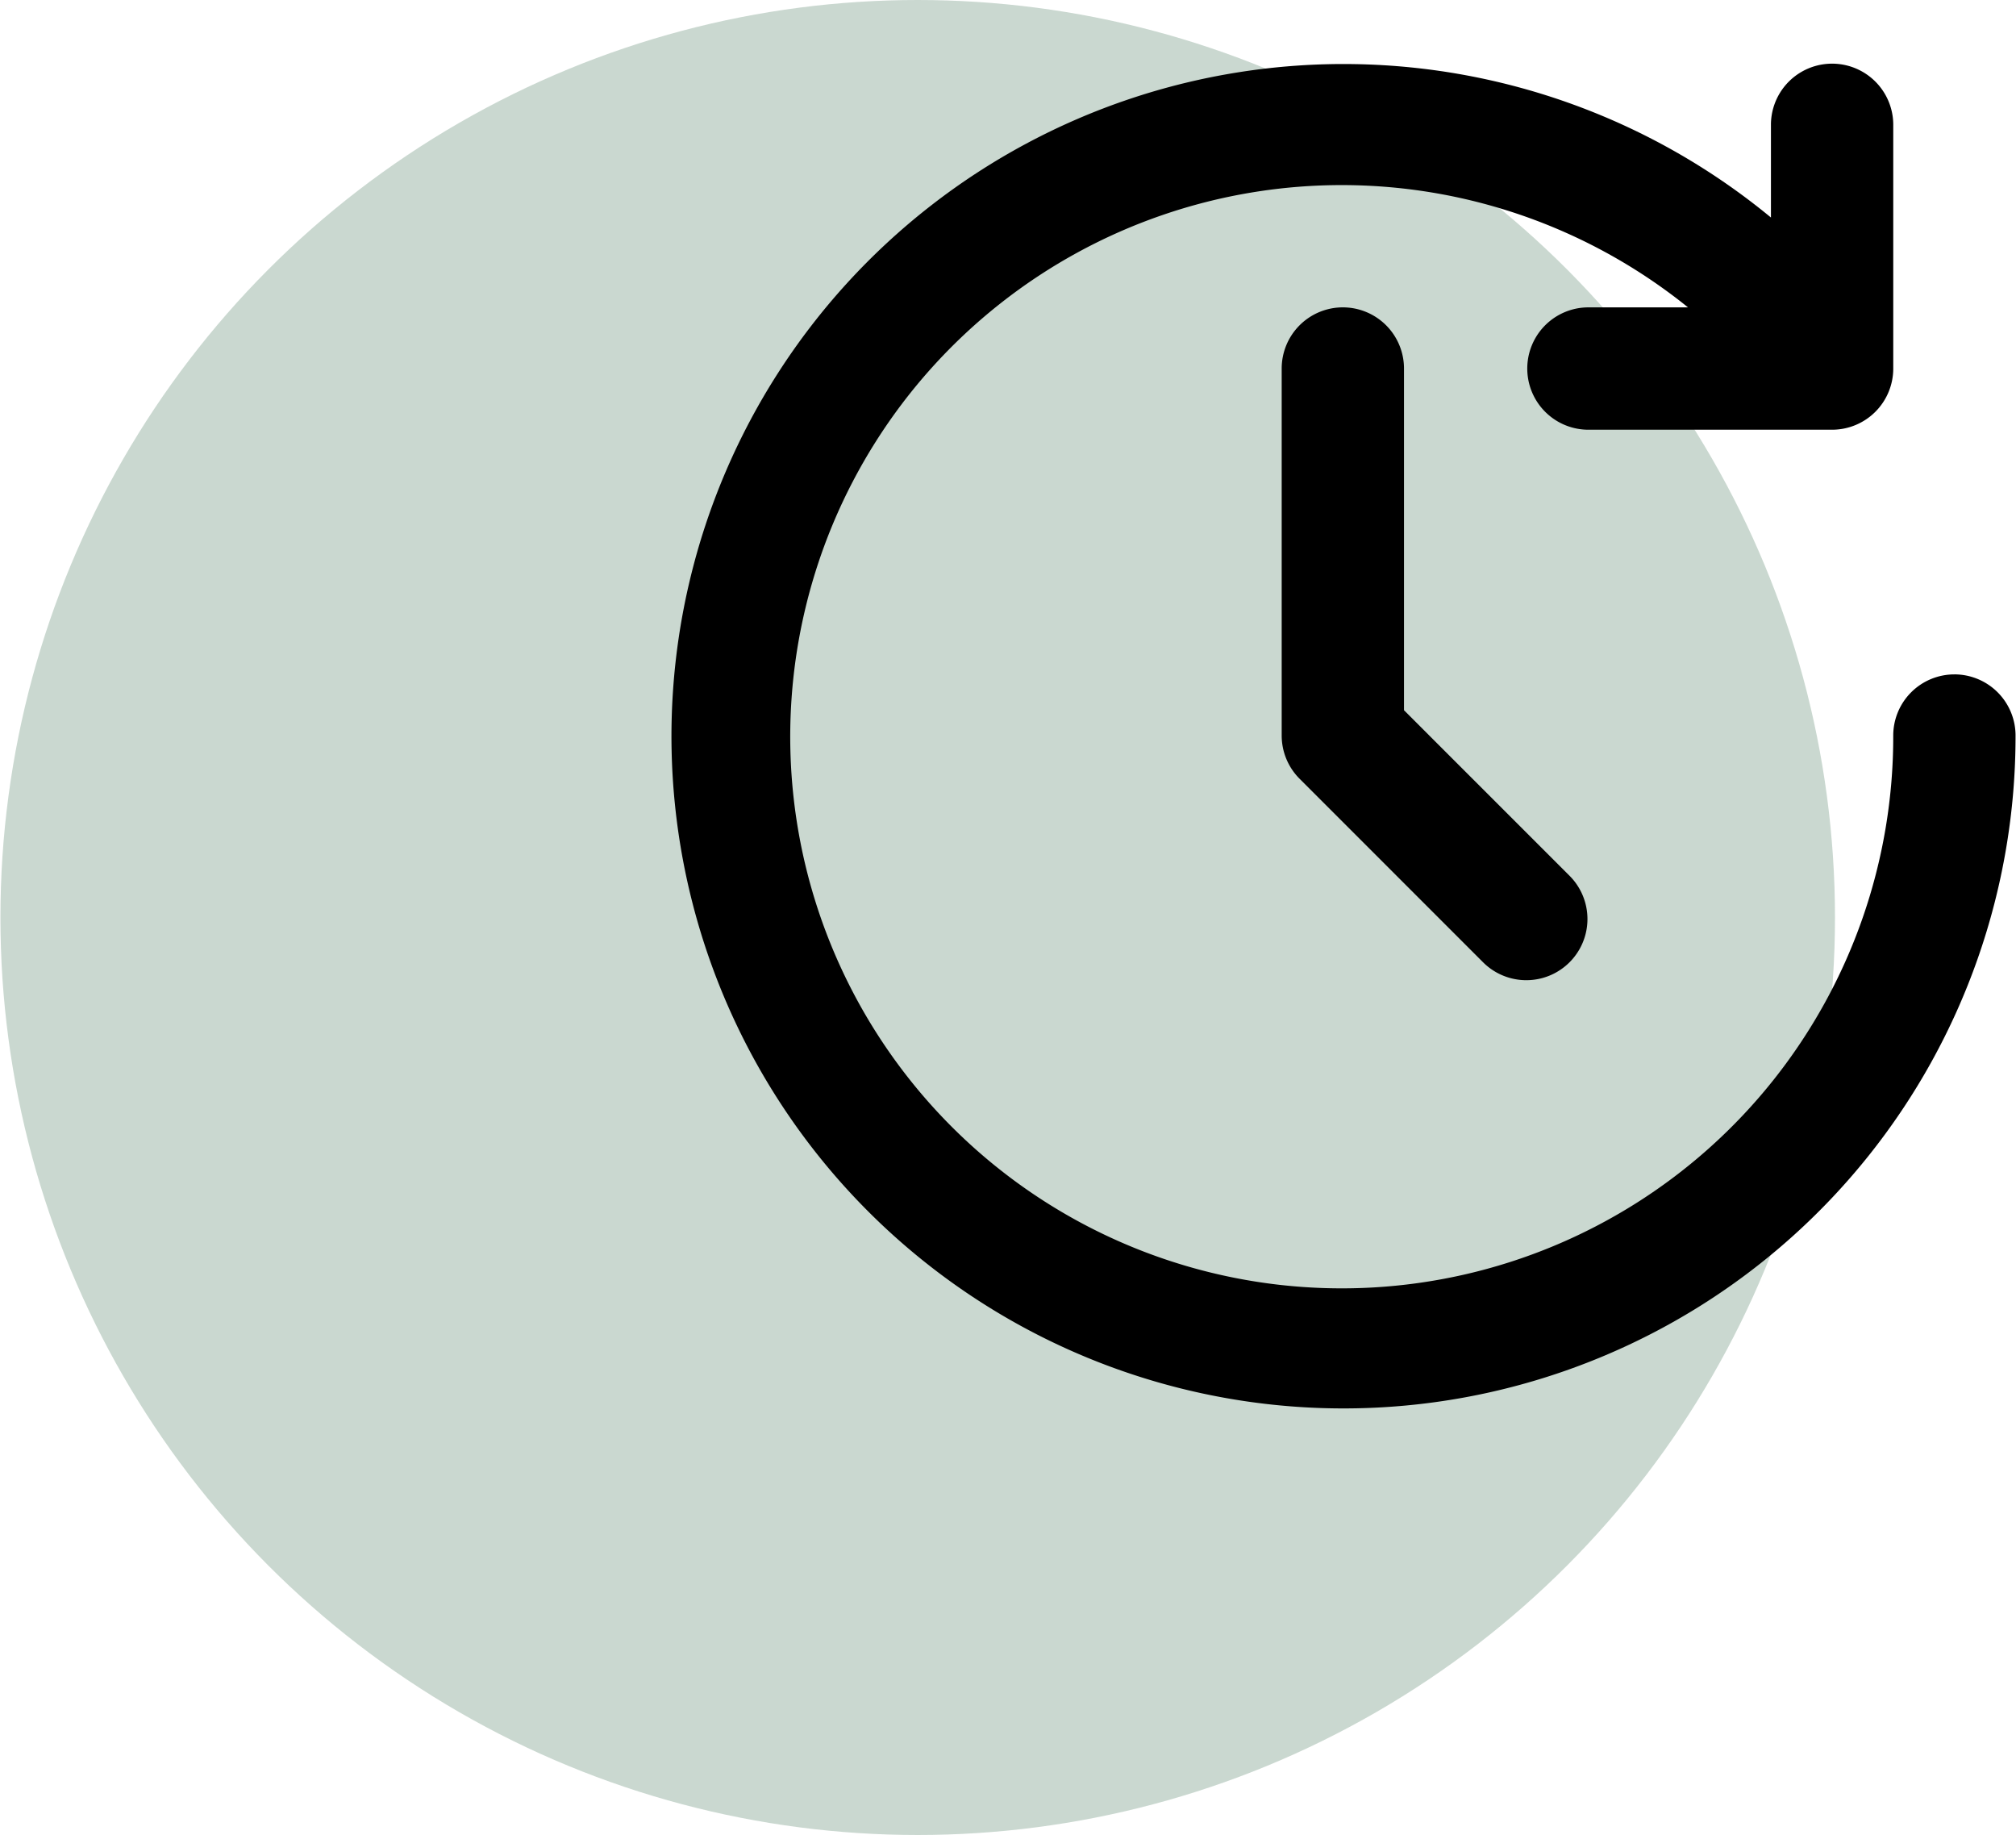
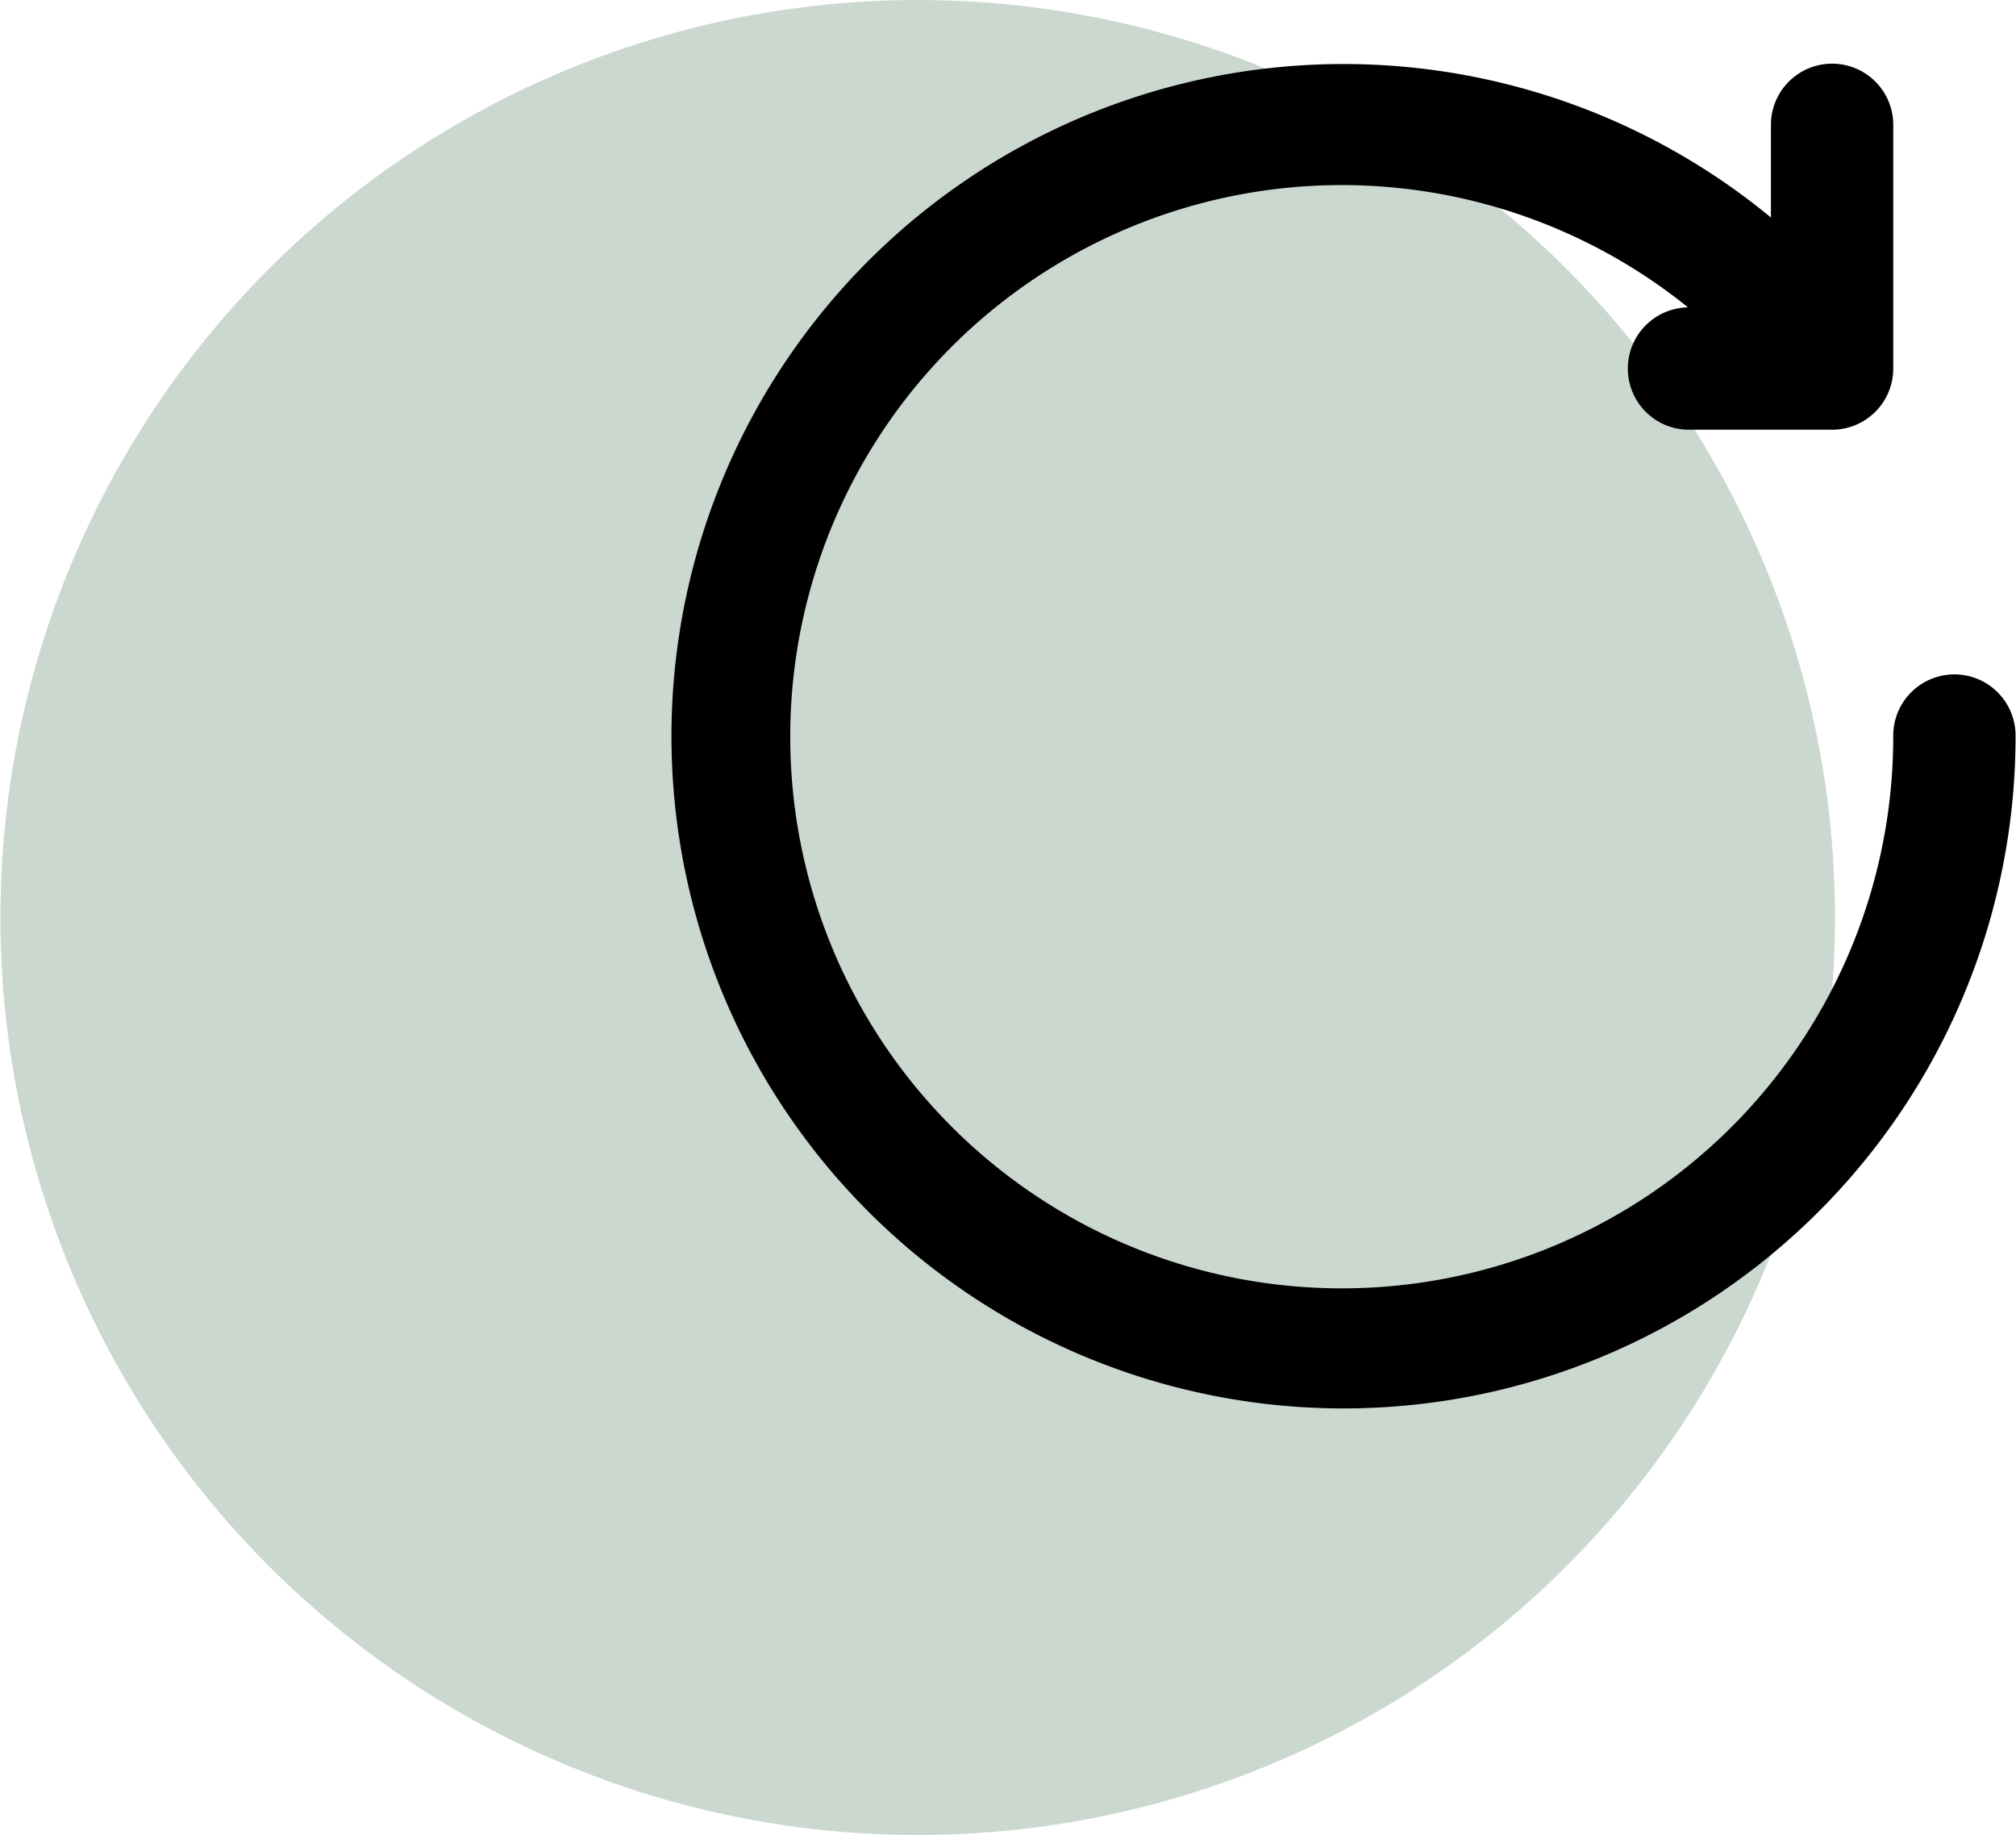
<svg xmlns="http://www.w3.org/2000/svg" width="100" height="91" viewBox="0 0 129.614 118">
  <g id="Gruppe_733" data-name="Gruppe 733" transform="translate(-454 -3156.758)">
    <g id="Gruppe_728" data-name="Gruppe 728" transform="translate(-0.008 276.258)">
      <g id="Gruppe_14" data-name="Gruppe 14" transform="translate(-449.008 -713.5)">
        <circle id="Ellipse_17" data-name="Ellipse 17" cx="59" cy="59" r="59" transform="translate(903.015 3594)" fill="#56836b" opacity="0.316" />
      </g>
    </g>
    <g id="Layer_2" data-name="Layer 2" transform="translate(496.137 3159.789)">
-       <path id="Pfad_141" data-name="Pfad 141" d="M83.543,40.336a3.934,3.934,0,0,0-3.934,3.934,35.473,35.473,0,1,1-13.2-27.535H59.941a3.934,3.934,0,0,0,0,7.867H75.676a3.934,3.934,0,0,0,3.934-3.934V4.934a3.934,3.934,0,0,0-7.867,0v6.022A43.226,43.226,0,1,0,87.476,44.269a3.934,3.934,0,0,0-3.934-3.934Z" transform="translate(0)" />
-       <path id="Pfad_142" data-name="Pfad 142" d="M14.934,5A3.934,3.934,0,0,0,11,8.934v23.6a3.933,3.933,0,0,0,1.152,2.78l11.8,11.8a3.933,3.933,0,1,0,5.563-5.562L18.867,30.907V8.934A3.934,3.934,0,0,0,14.934,5Z" transform="translate(29.274 11.734)" />
+       <path id="Pfad_141" data-name="Pfad 141" d="M83.543,40.336a3.934,3.934,0,0,0-3.934,3.934,35.473,35.473,0,1,1-13.2-27.535a3.934,3.934,0,0,0,0,7.867H75.676a3.934,3.934,0,0,0,3.934-3.934V4.934a3.934,3.934,0,0,0-7.867,0v6.022A43.226,43.226,0,1,0,87.476,44.269a3.934,3.934,0,0,0-3.934-3.934Z" transform="translate(0)" />
    </g>
  </g>
</svg>